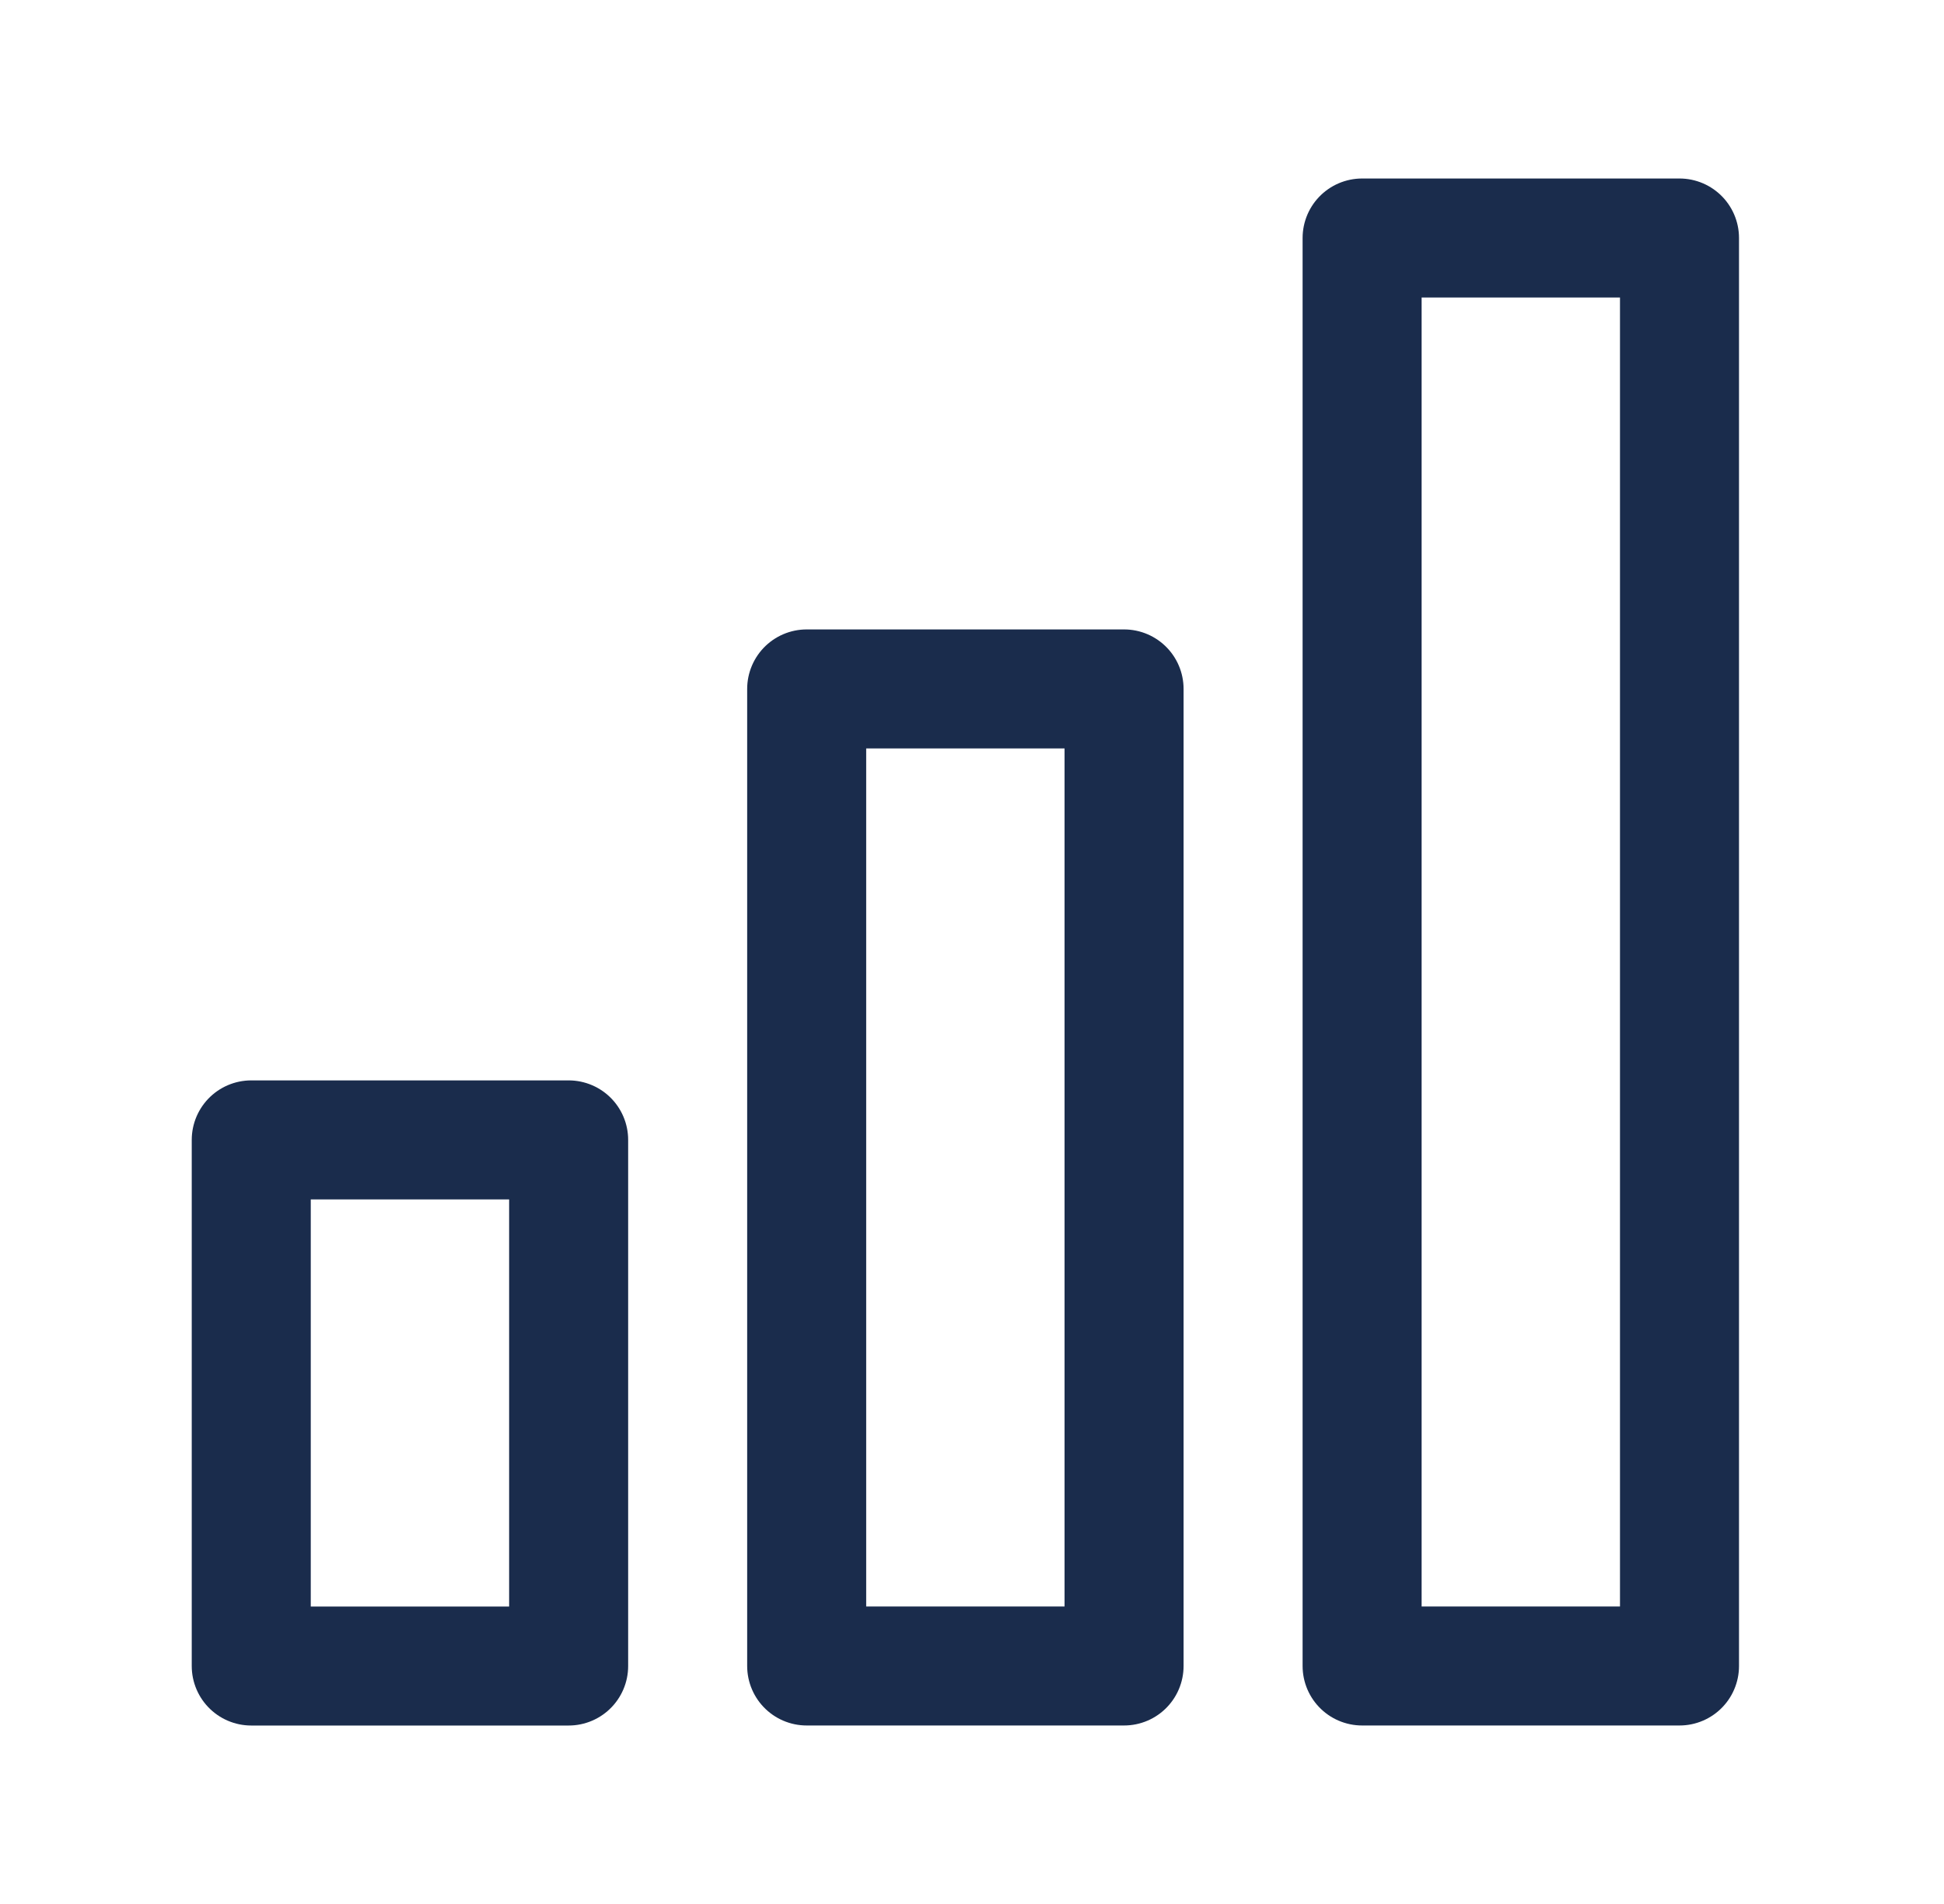
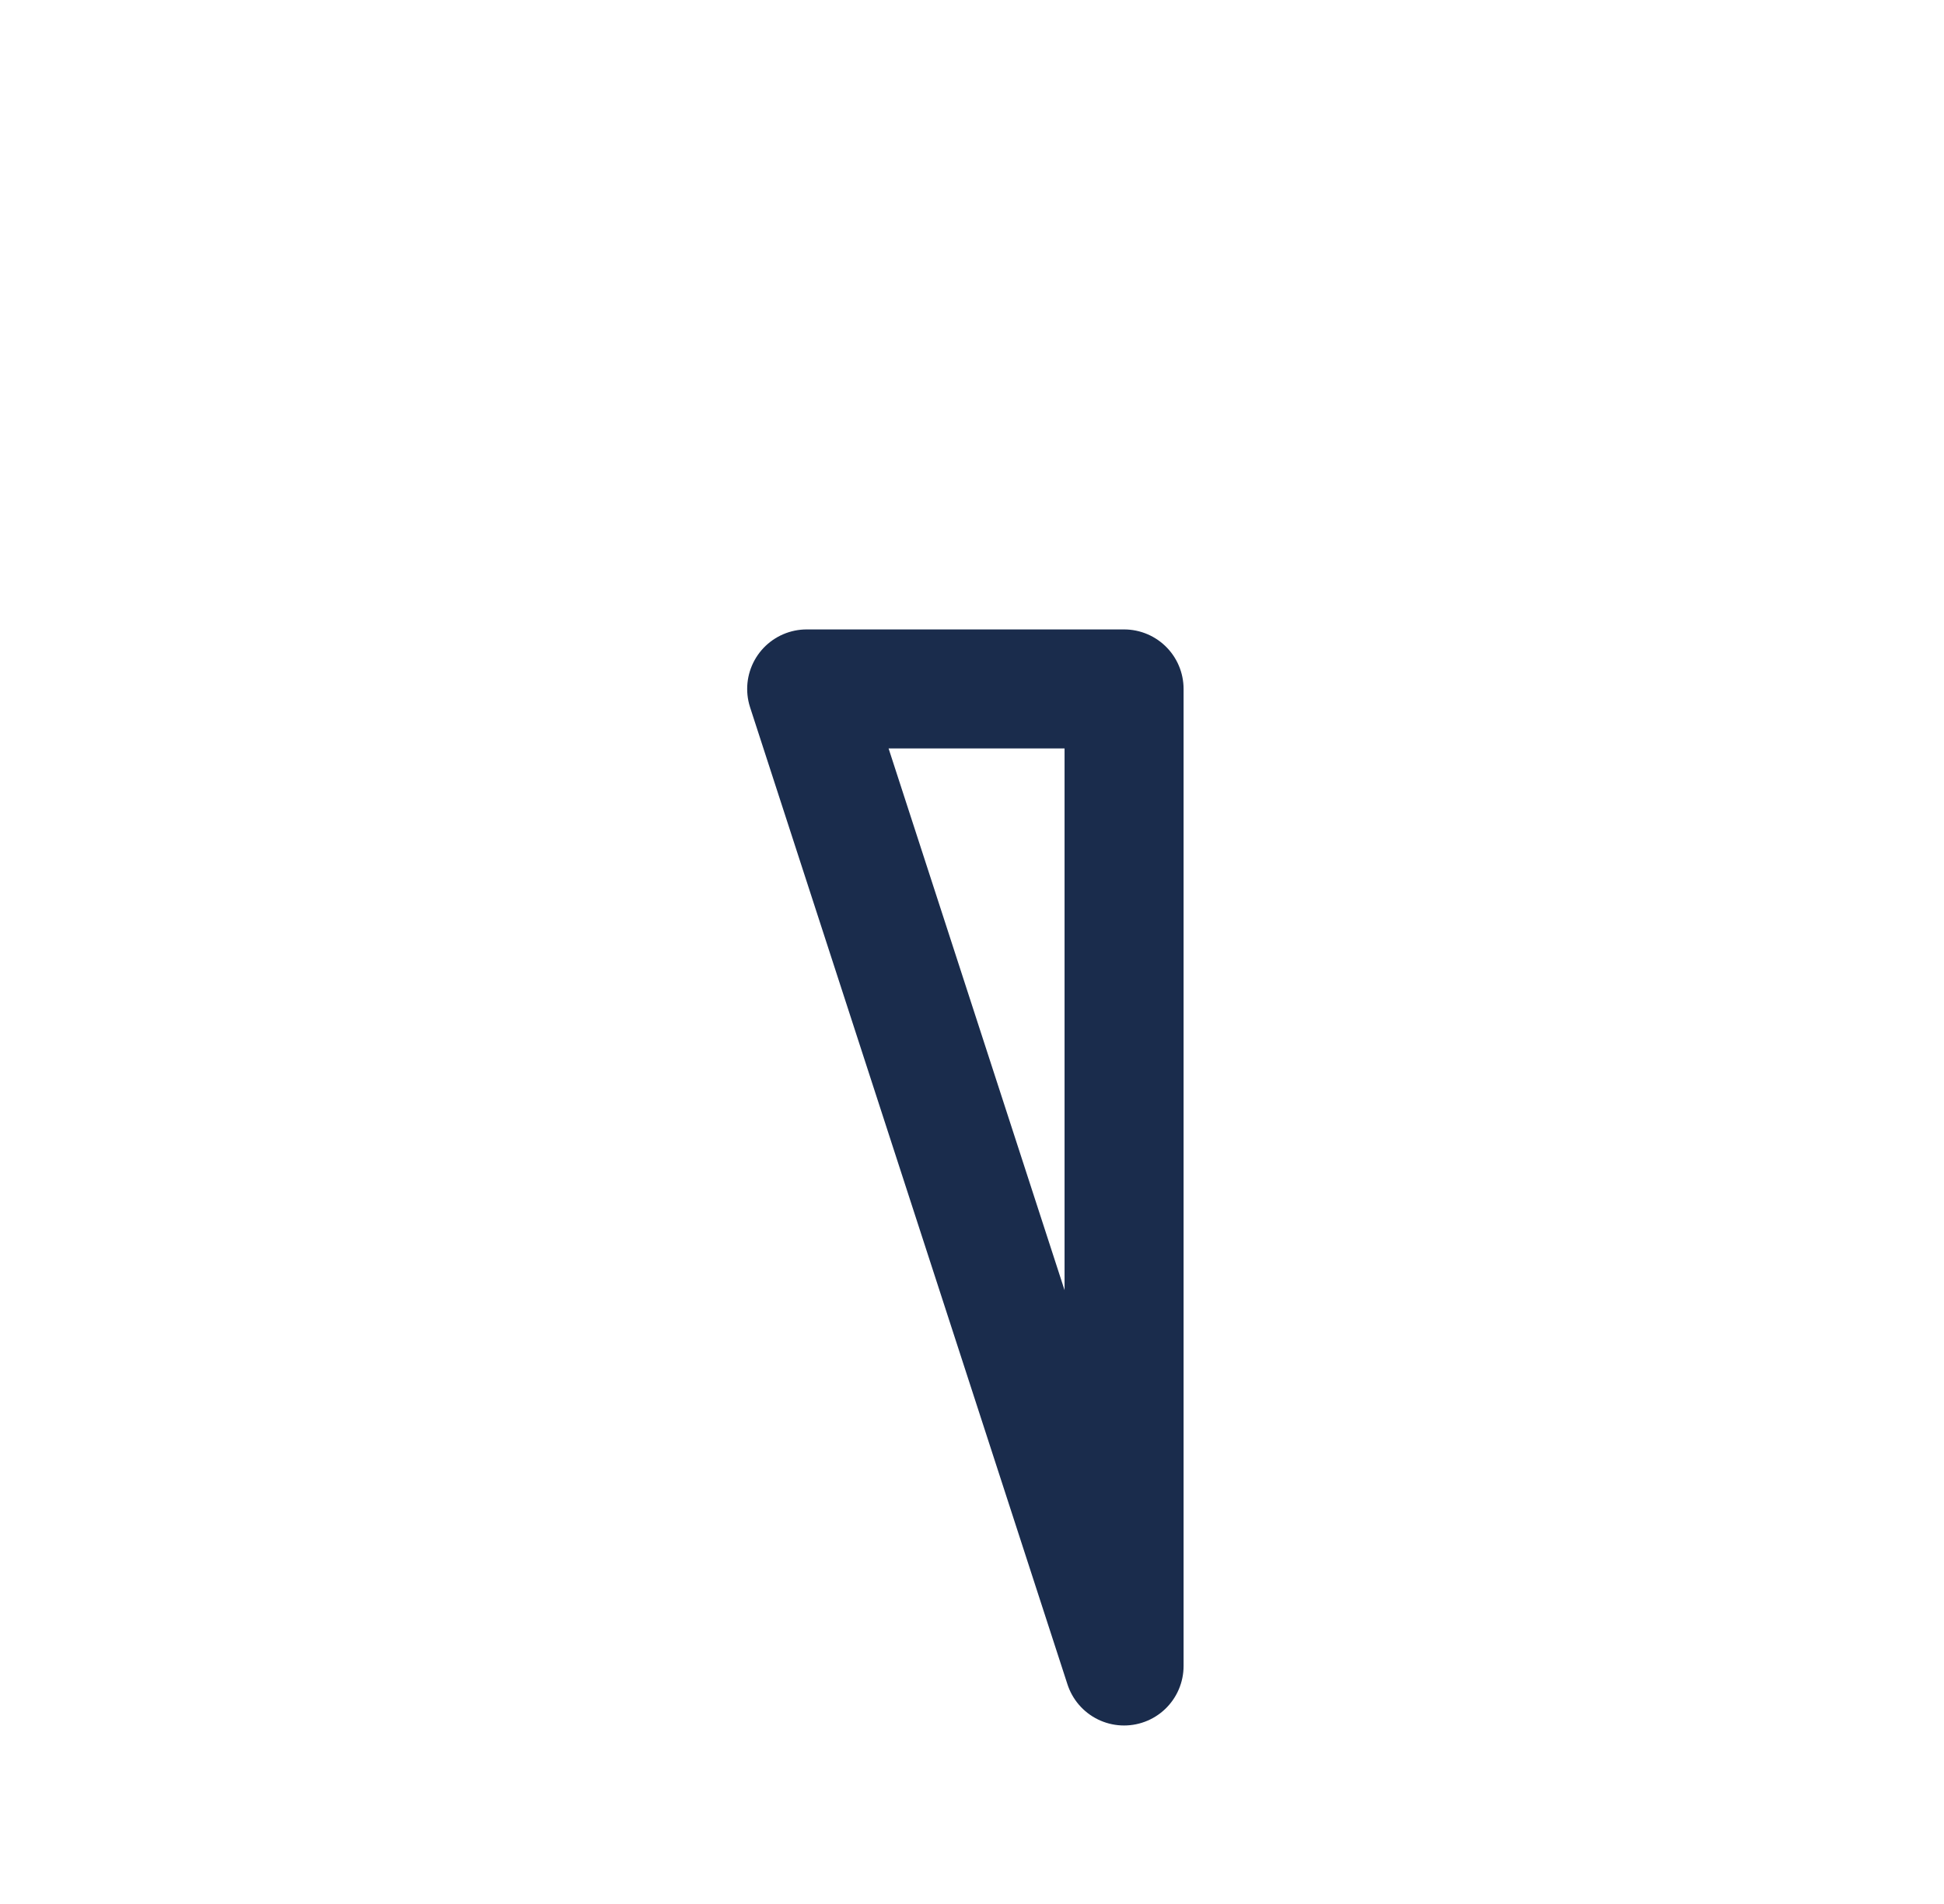
<svg xmlns="http://www.w3.org/2000/svg" width="49" height="48" viewBox="0 0 49 48" fill="none">
-   <path fill-rule="evenodd" clip-rule="evenodd" d="M42.333 42L34.333 42L34.333 6L42.333 6L42.333 42Z" stroke="#1A2C4C" stroke-width="3" stroke-linecap="round" stroke-linejoin="round" />
-   <path fill-rule="evenodd" clip-rule="evenodd" d="M28.333 42L20.333 42L20.333 17.368L28.333 17.368L28.333 42Z" stroke="#1A2C4C" stroke-width="3" stroke-linecap="round" stroke-linejoin="round" />
-   <path fill-rule="evenodd" clip-rule="evenodd" d="M14.333 42.001L6.333 42.001L6.333 28.737L14.333 28.737L14.333 42.001Z" stroke="#1A2C4C" stroke-width="3" stroke-linecap="round" stroke-linejoin="round" />
+   <path fill-rule="evenodd" clip-rule="evenodd" d="M28.333 42L20.333 17.368L28.333 17.368L28.333 42Z" stroke="#1A2C4C" stroke-width="3" stroke-linecap="round" stroke-linejoin="round" />
</svg>